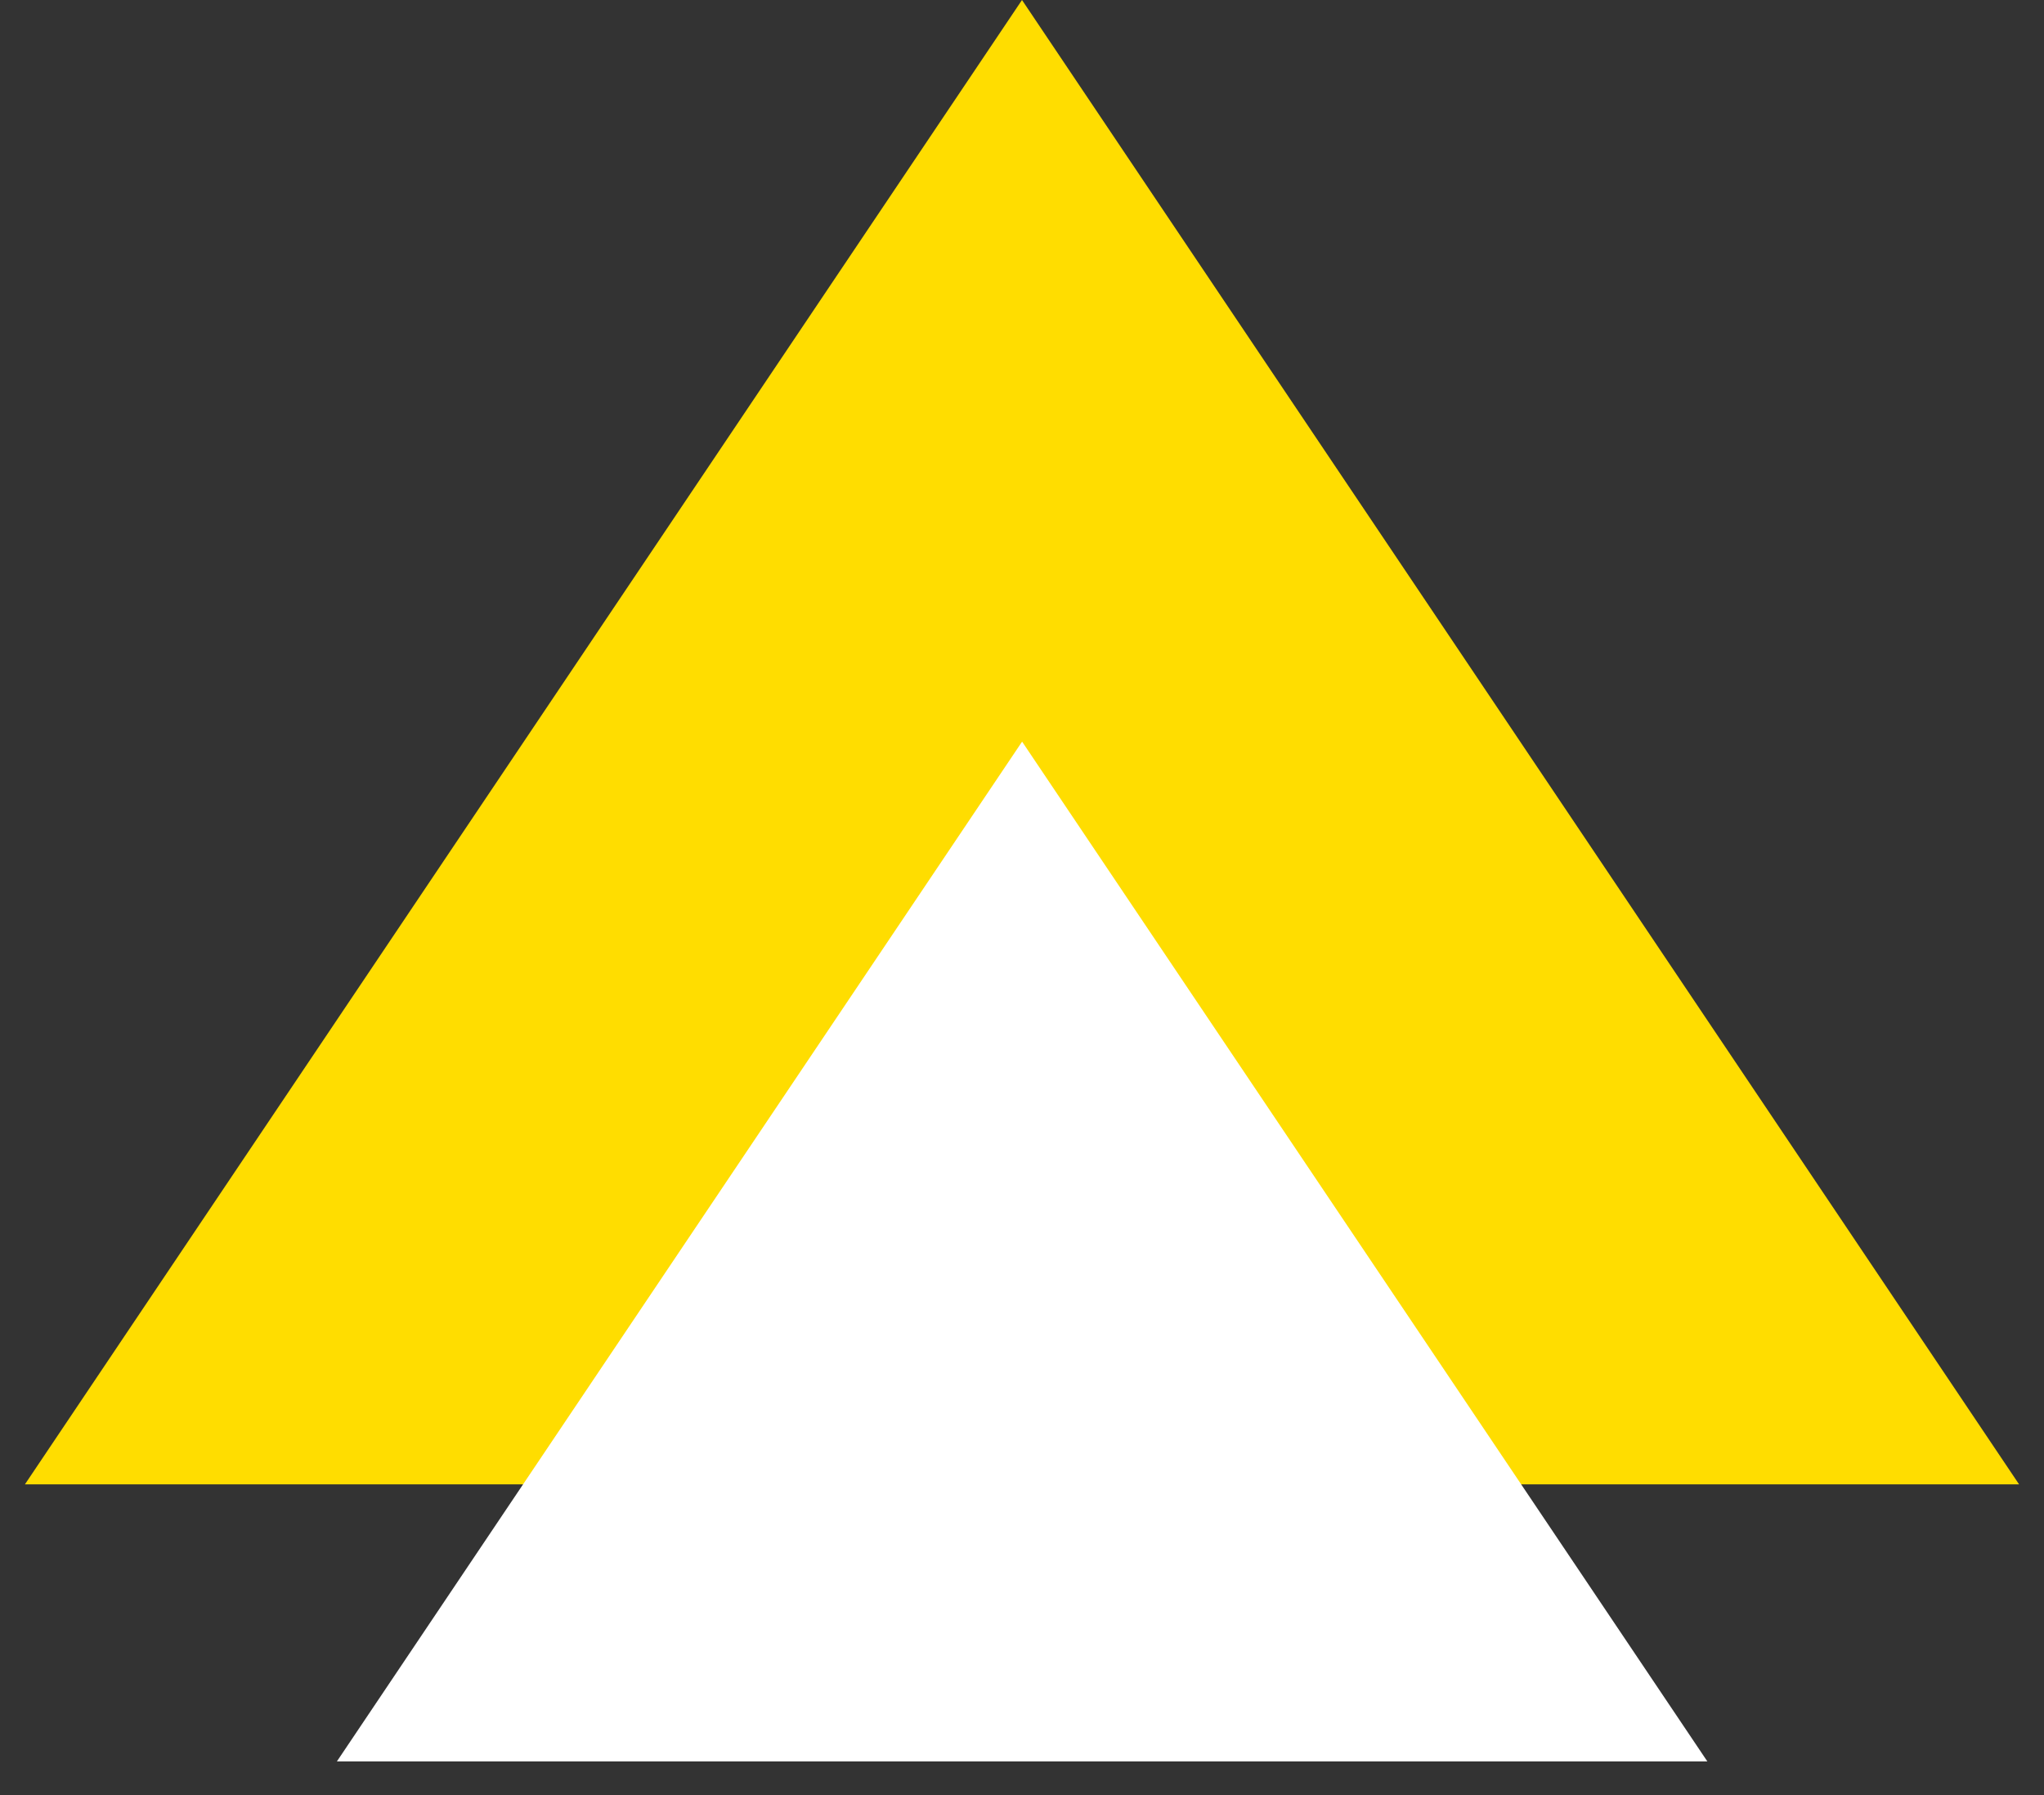
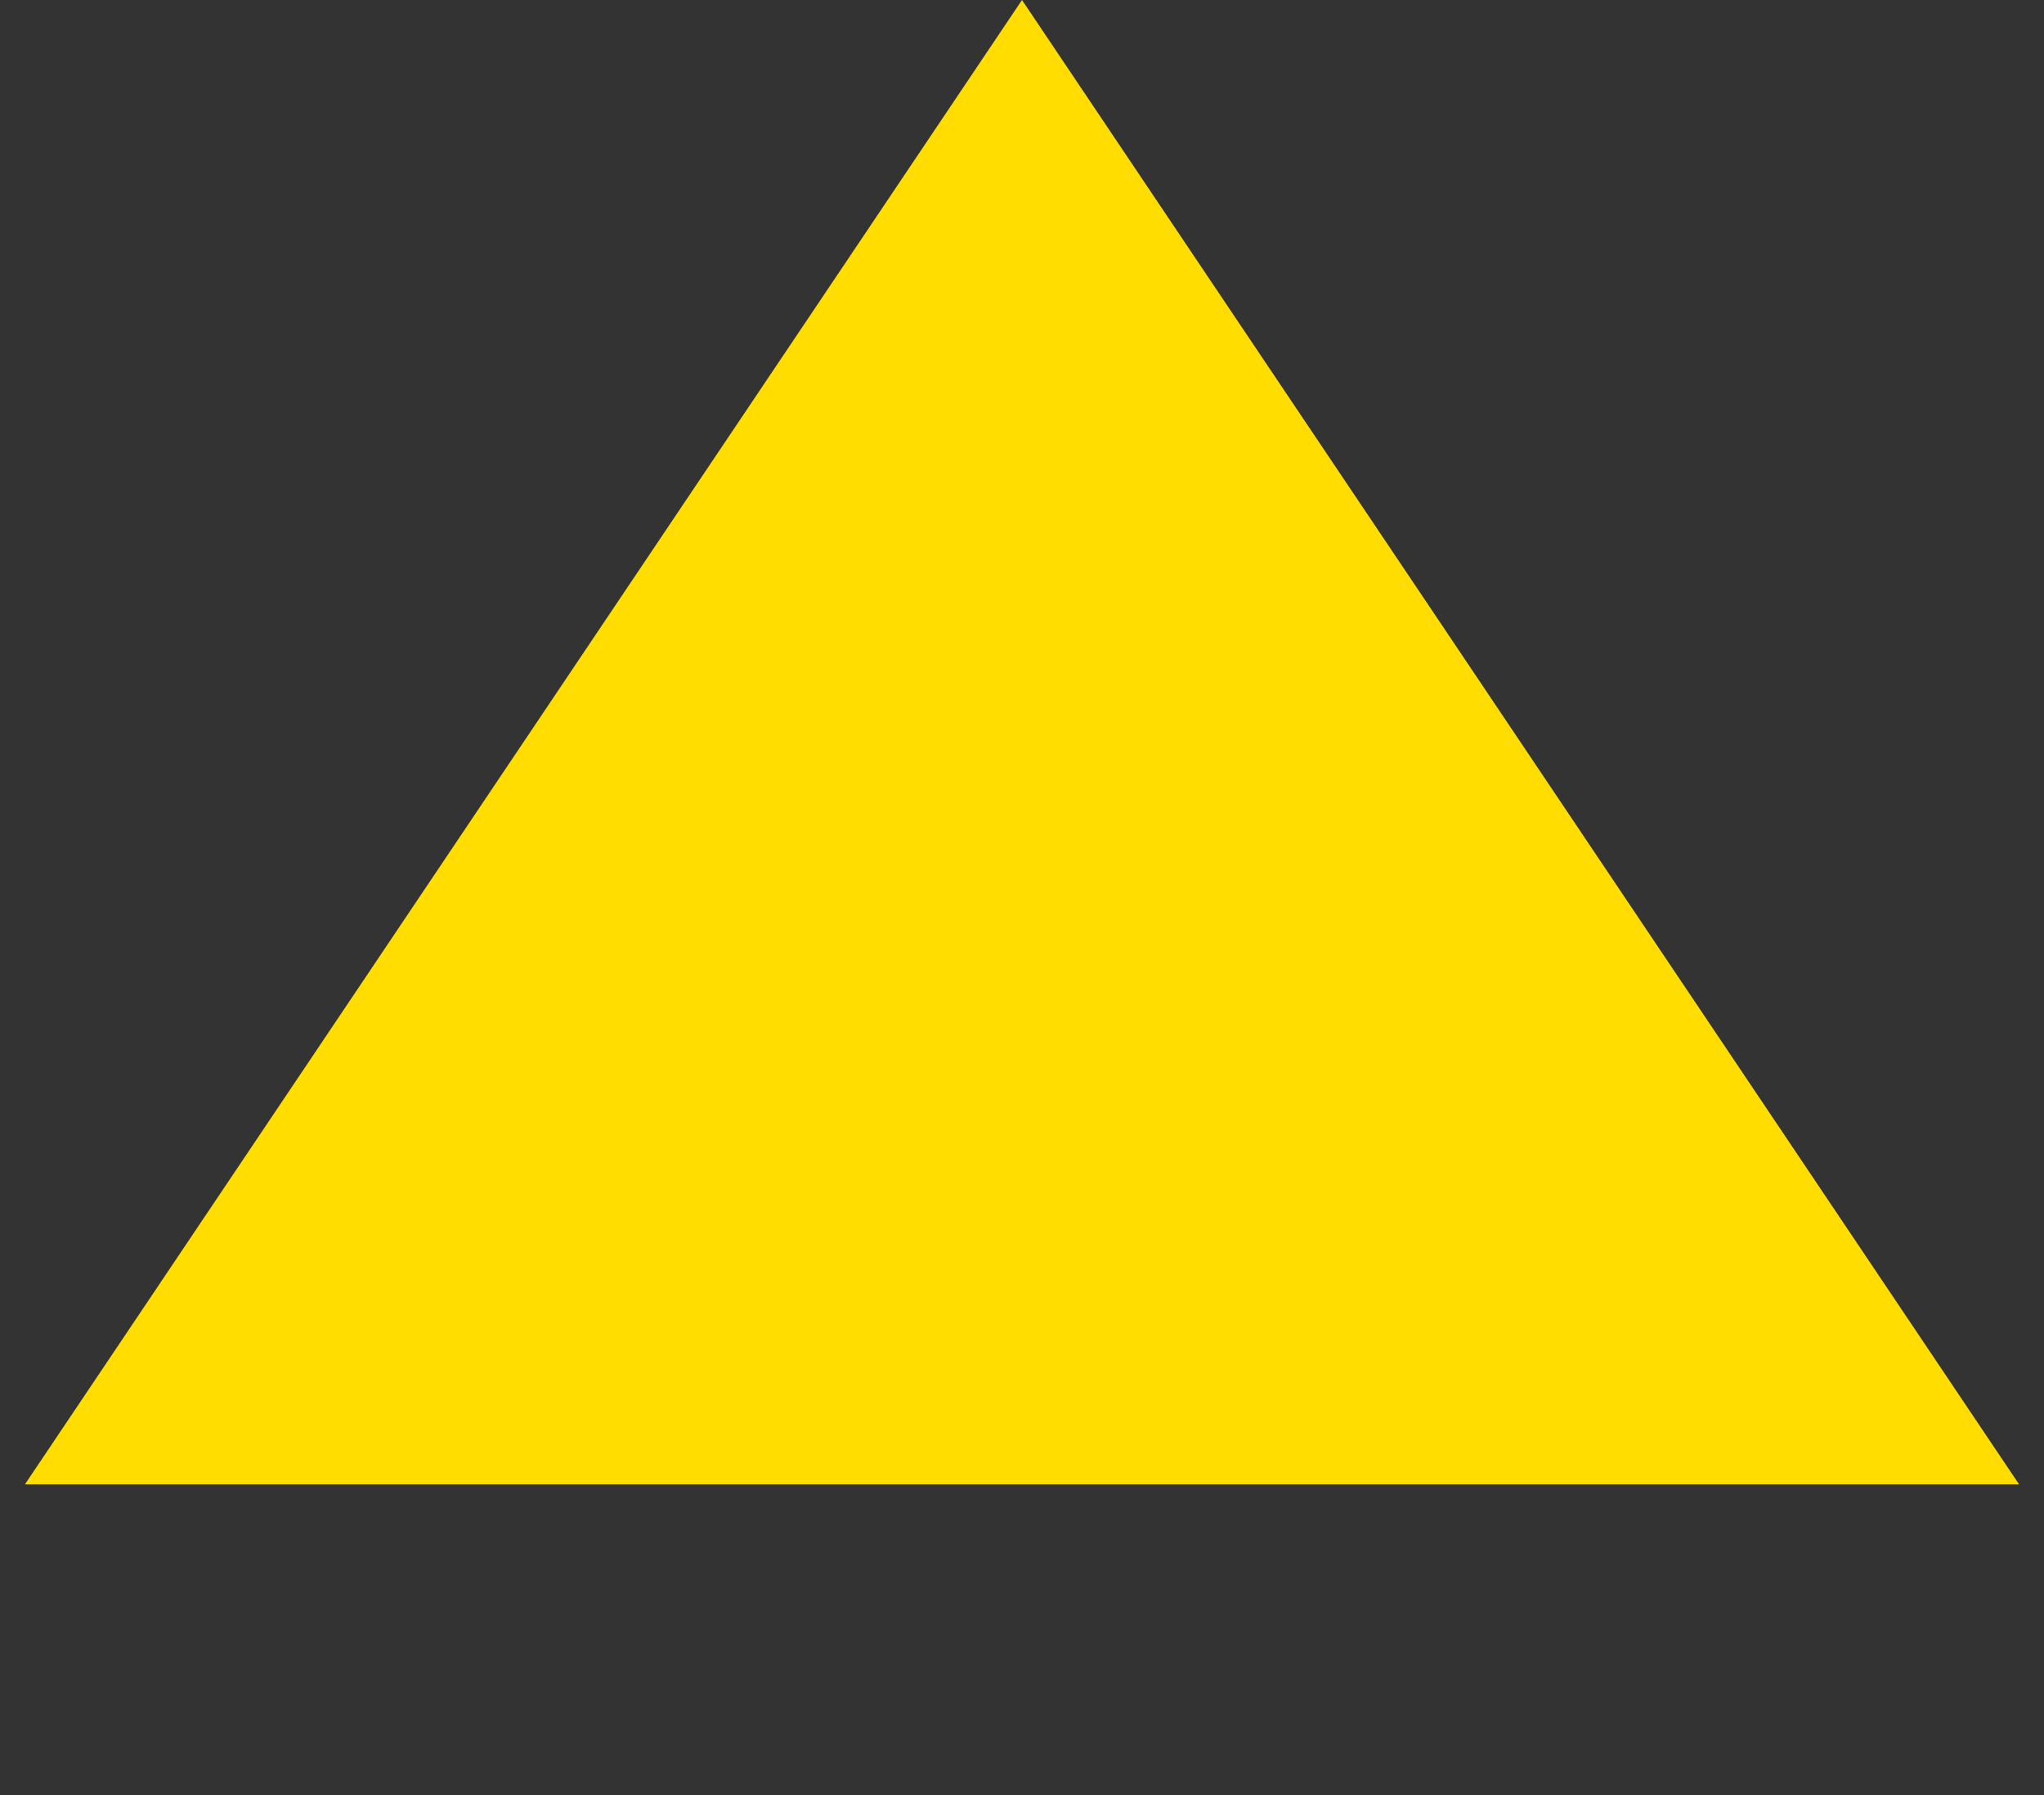
<svg xmlns="http://www.w3.org/2000/svg" width="41" height="36" viewBox="0 0 41 36" fill="none">
  <rect x="0" y="0" width="41" height="36" fill="#333333" stroke="none" />
  <path d="M0.5 29.768L20.5 0L40.5 29.768H0.5Z" fill="#FFDD00" />
-   <path d="M6.758 35.324L20.502 14.873L34.247 35.324H6.758Z" fill="white" />
</svg>